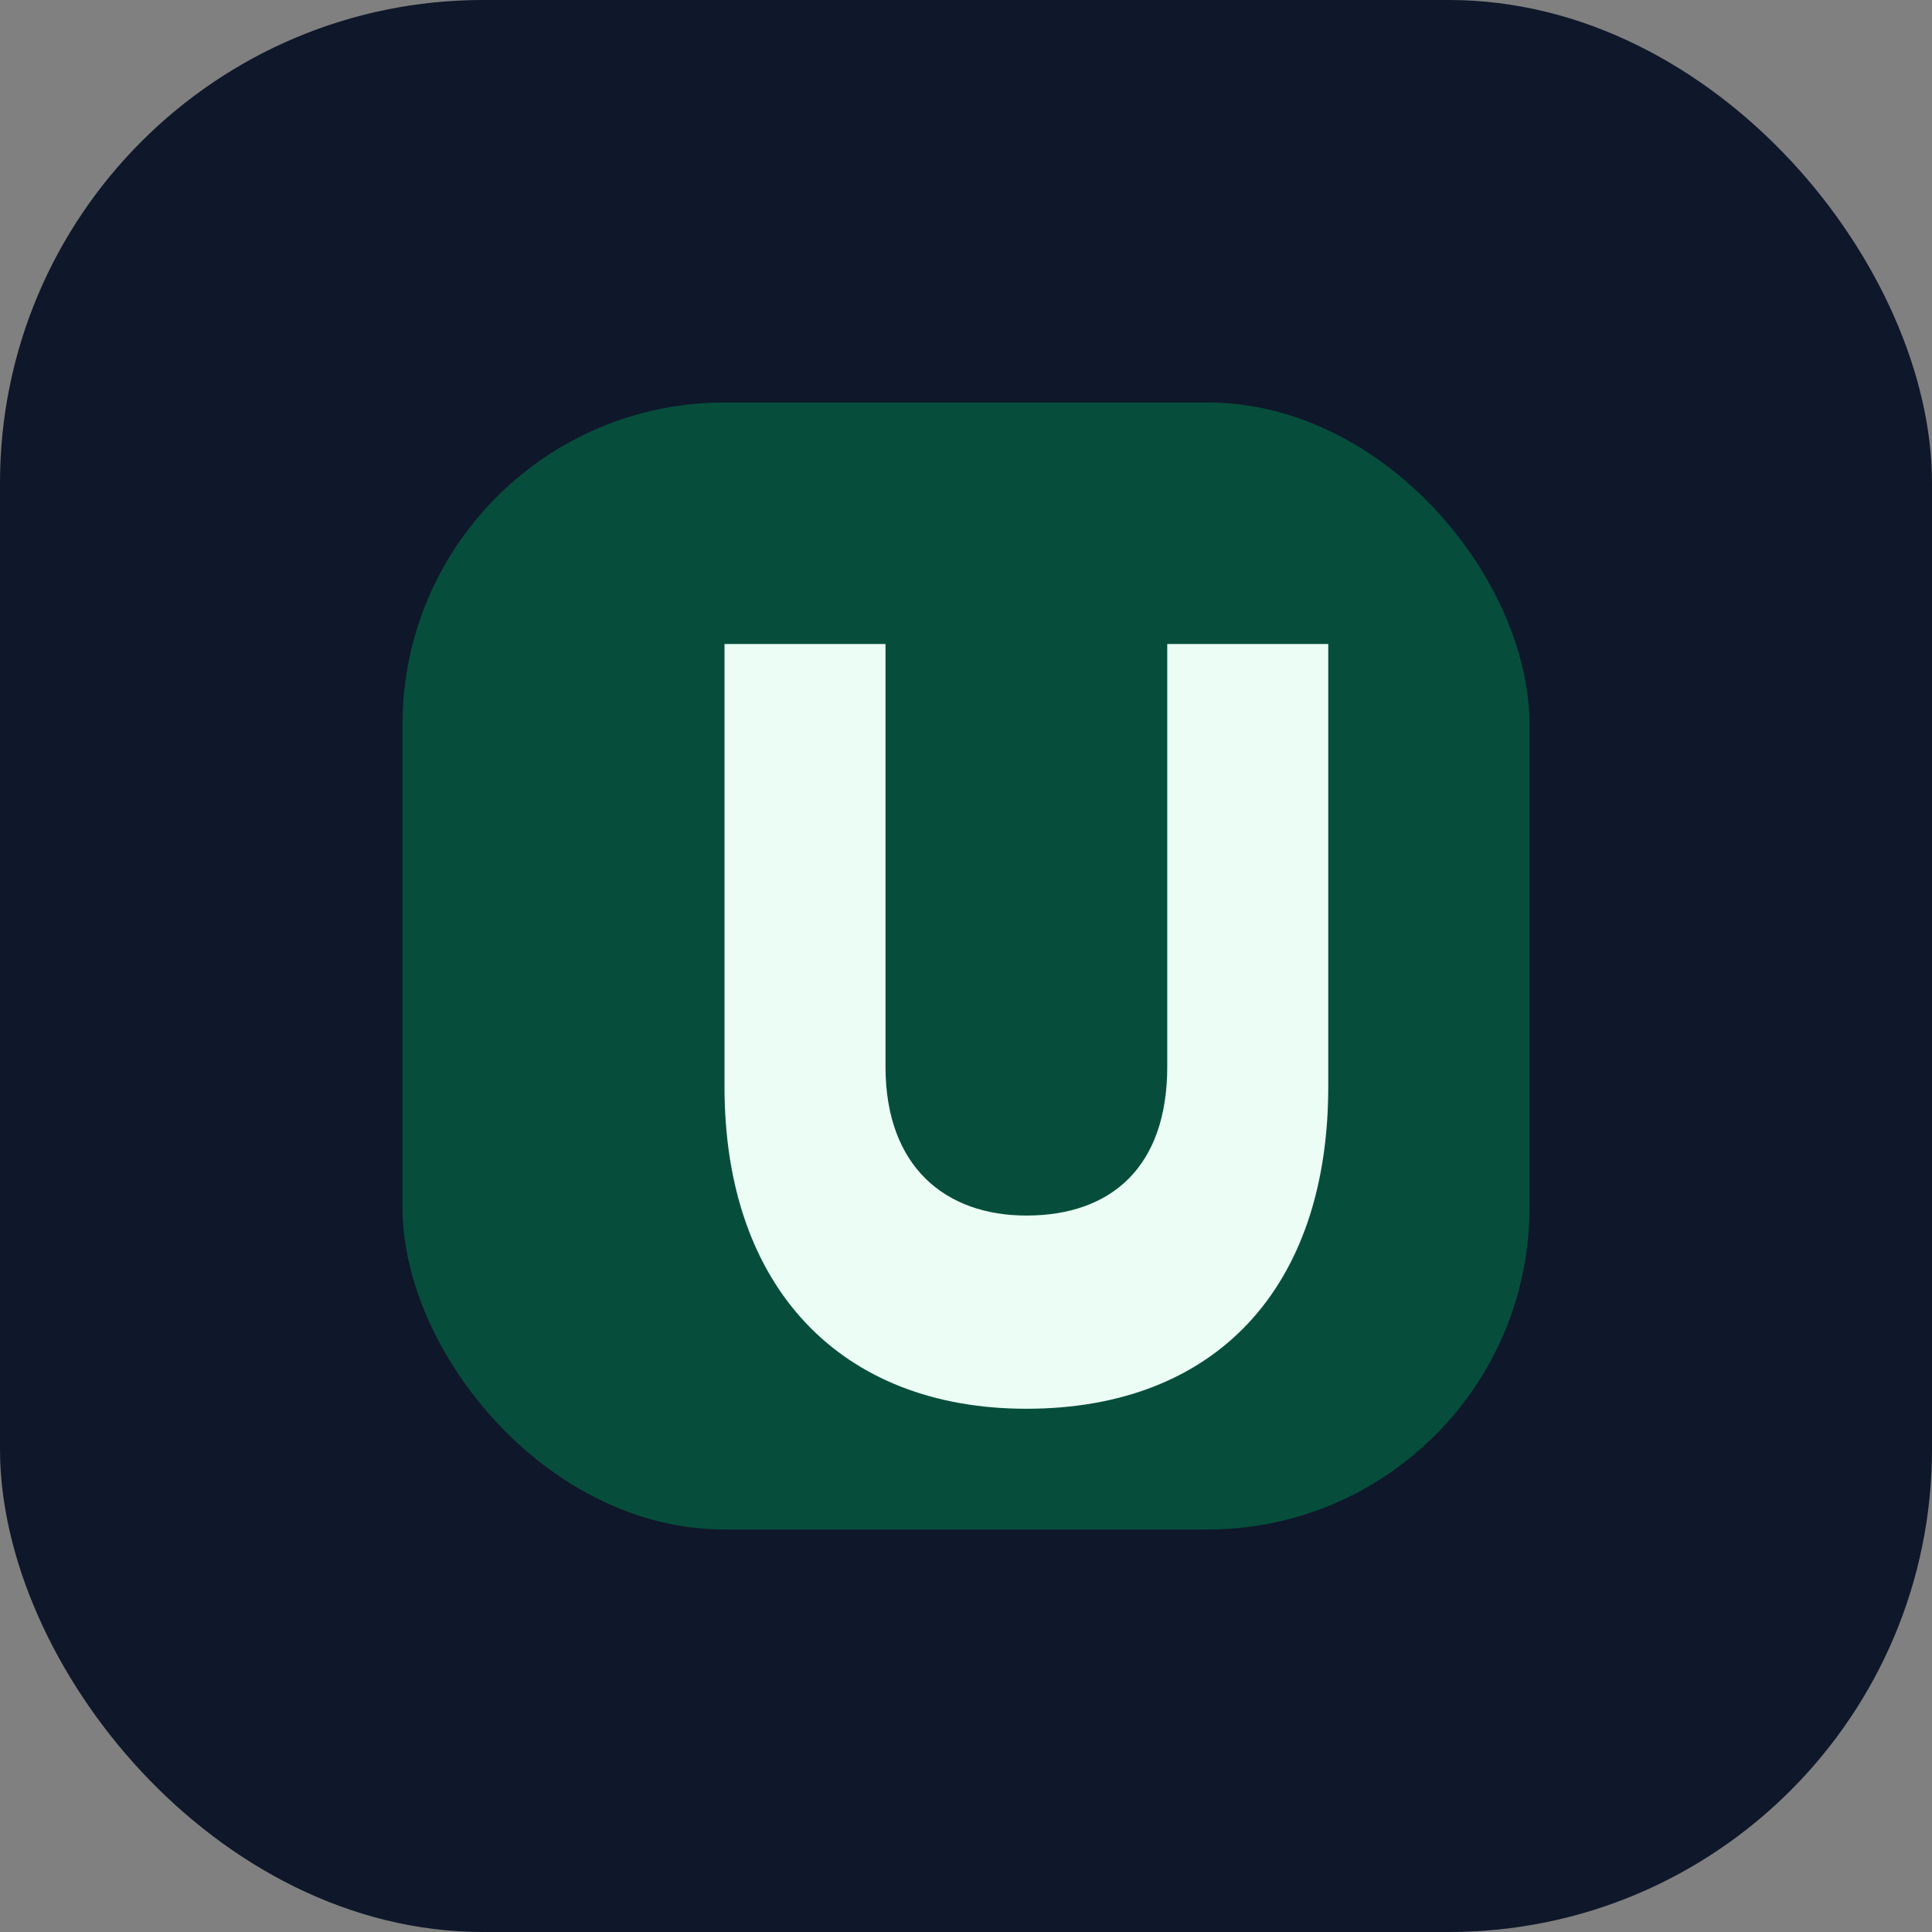
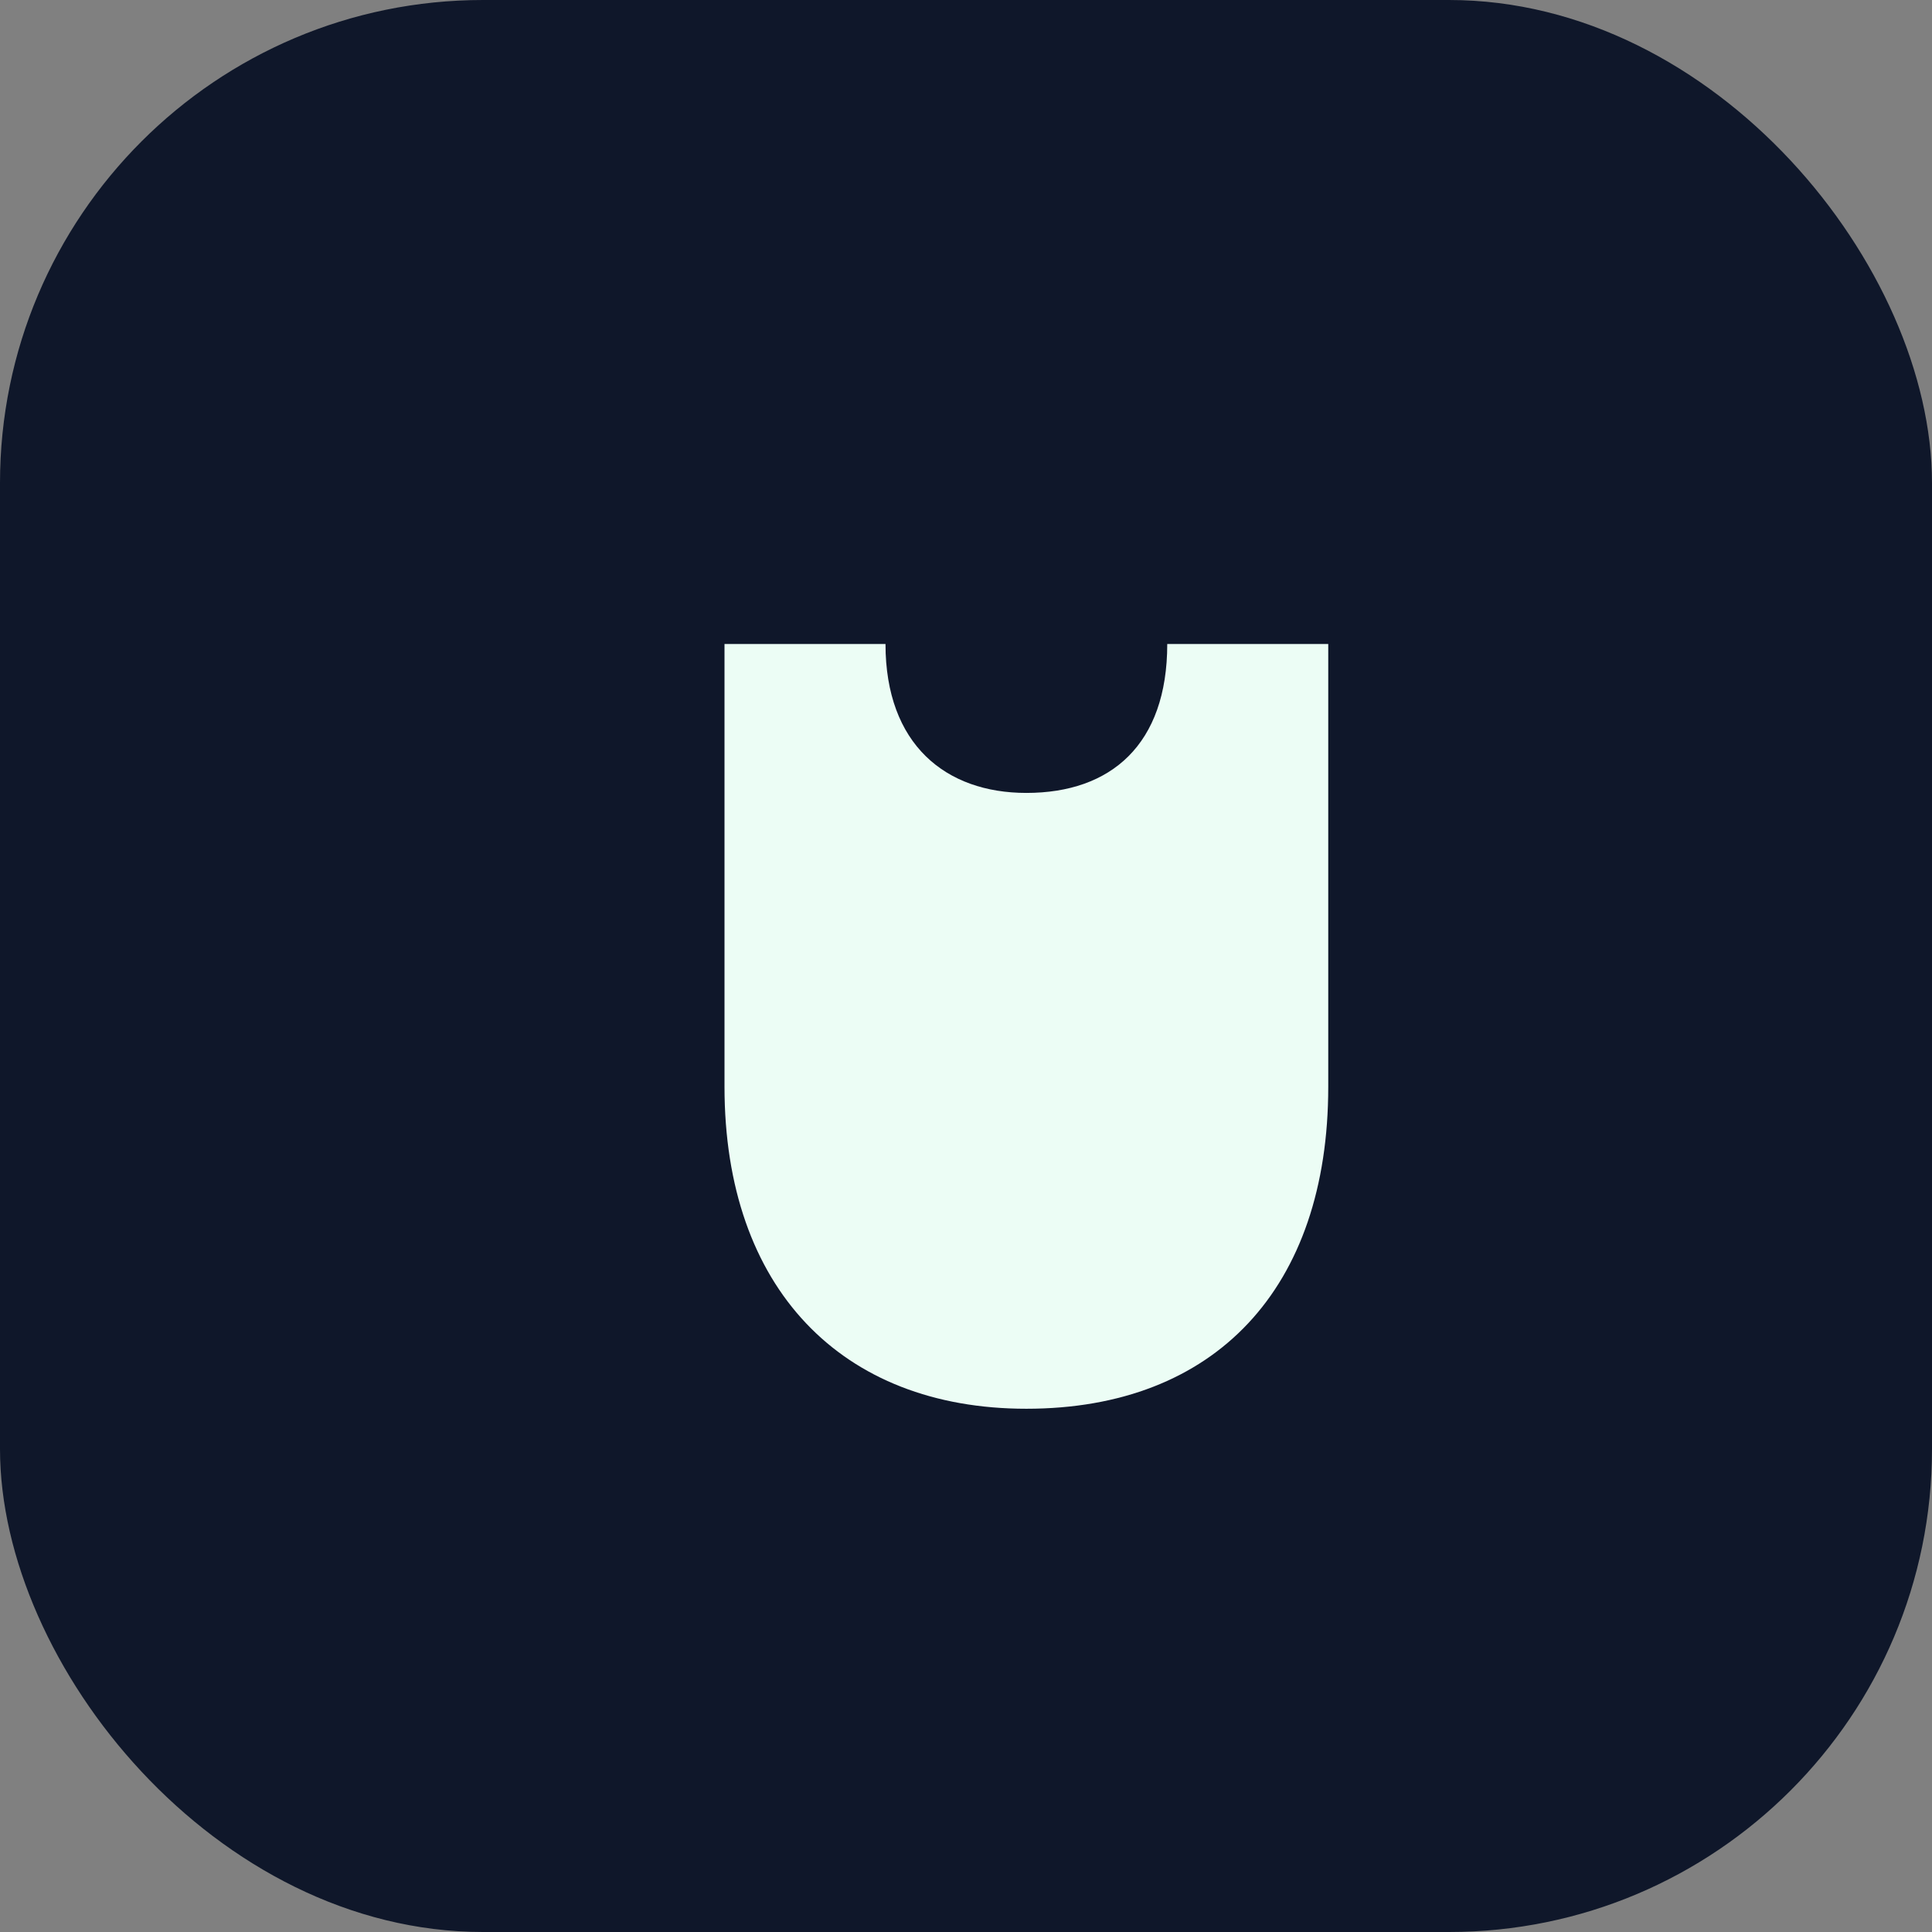
<svg xmlns="http://www.w3.org/2000/svg" width="48" height="48" viewBox="0 0 48 48">
  <rect x="0" y="0" width="48" height="48" fill="#808080" stroke="none" />
  <rect width="48" height="48" rx="12" fill="#0f172a" />
-   <rect x="10" y="10" width="28" height="28" rx="8" fill="#064e3b" />
-   <path d="M18 32V16h4v10.5c0 2.5 1.5 3.7 3.5 3.7 2.1 0 3.5-1.2 3.5-3.7V16h4v11c0 5-2.8 8-7.5 8-4.6 0-7.5-3-7.5-8z" fill="#ecfdf5" />
+   <path d="M18 32V16h4c0 2.5 1.5 3.7 3.5 3.7 2.1 0 3.5-1.2 3.5-3.7V16h4v11c0 5-2.8 8-7.5 8-4.6 0-7.5-3-7.5-8z" fill="#ecfdf5" />
</svg>